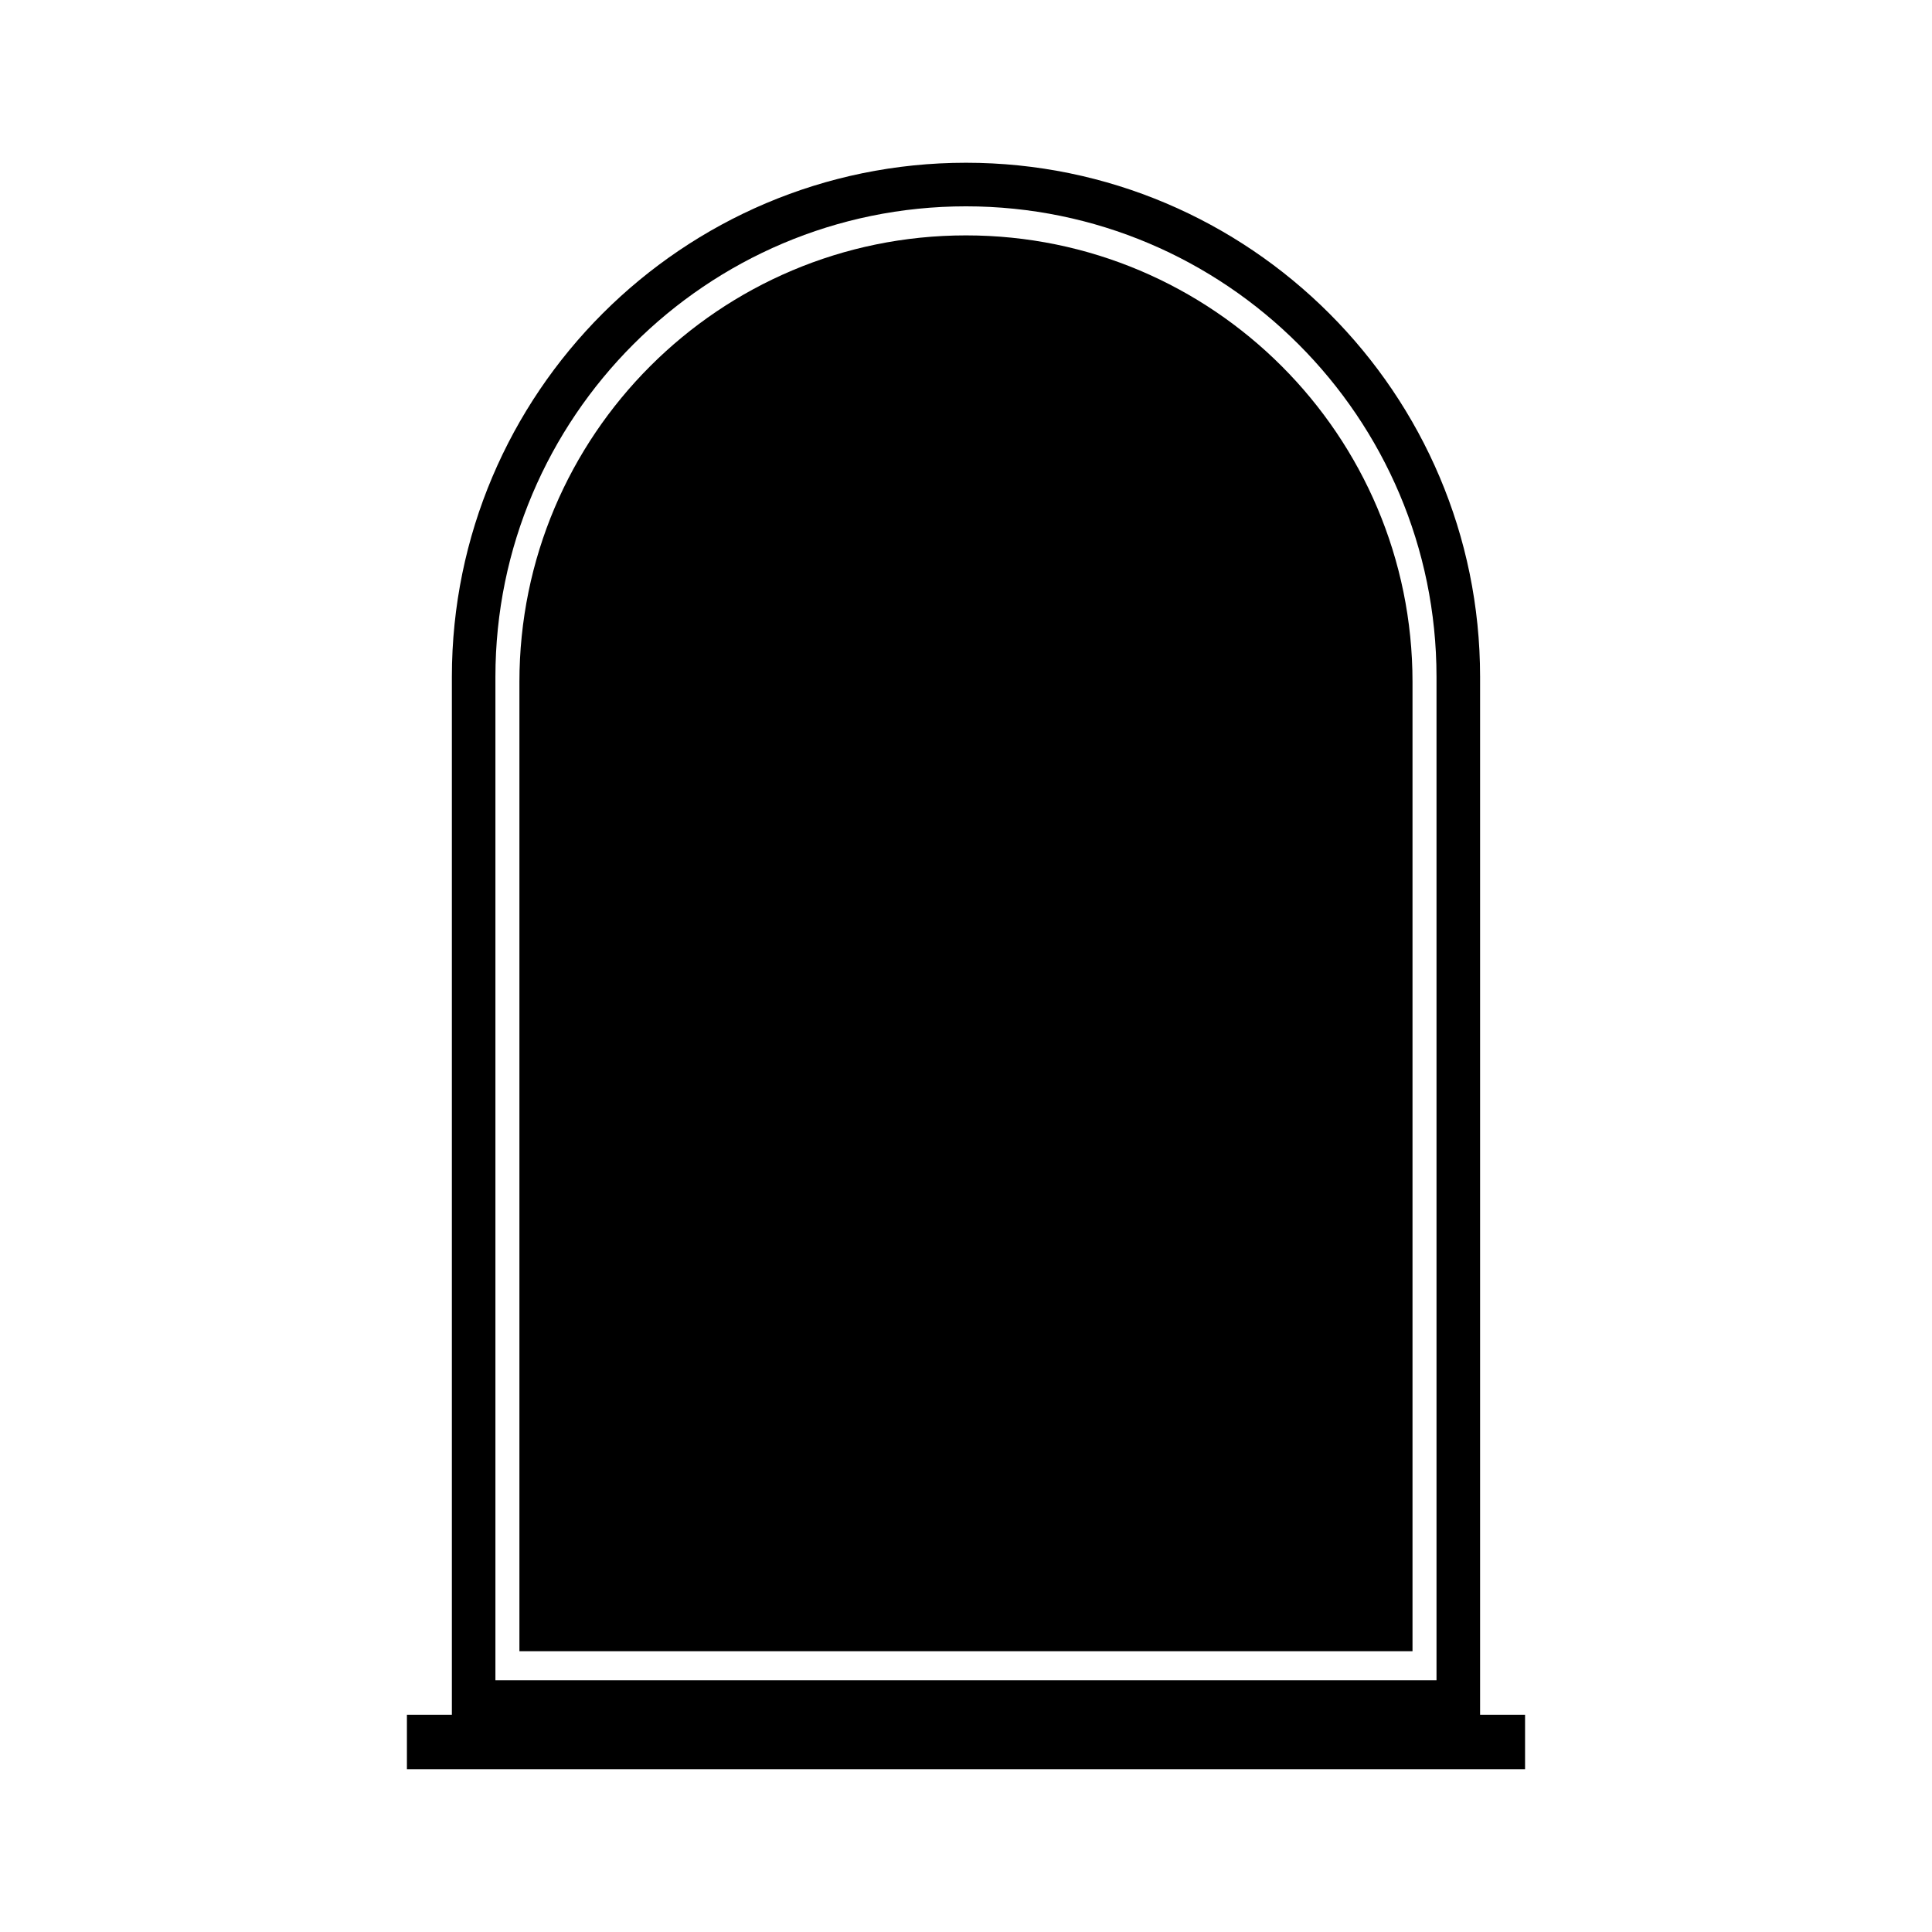
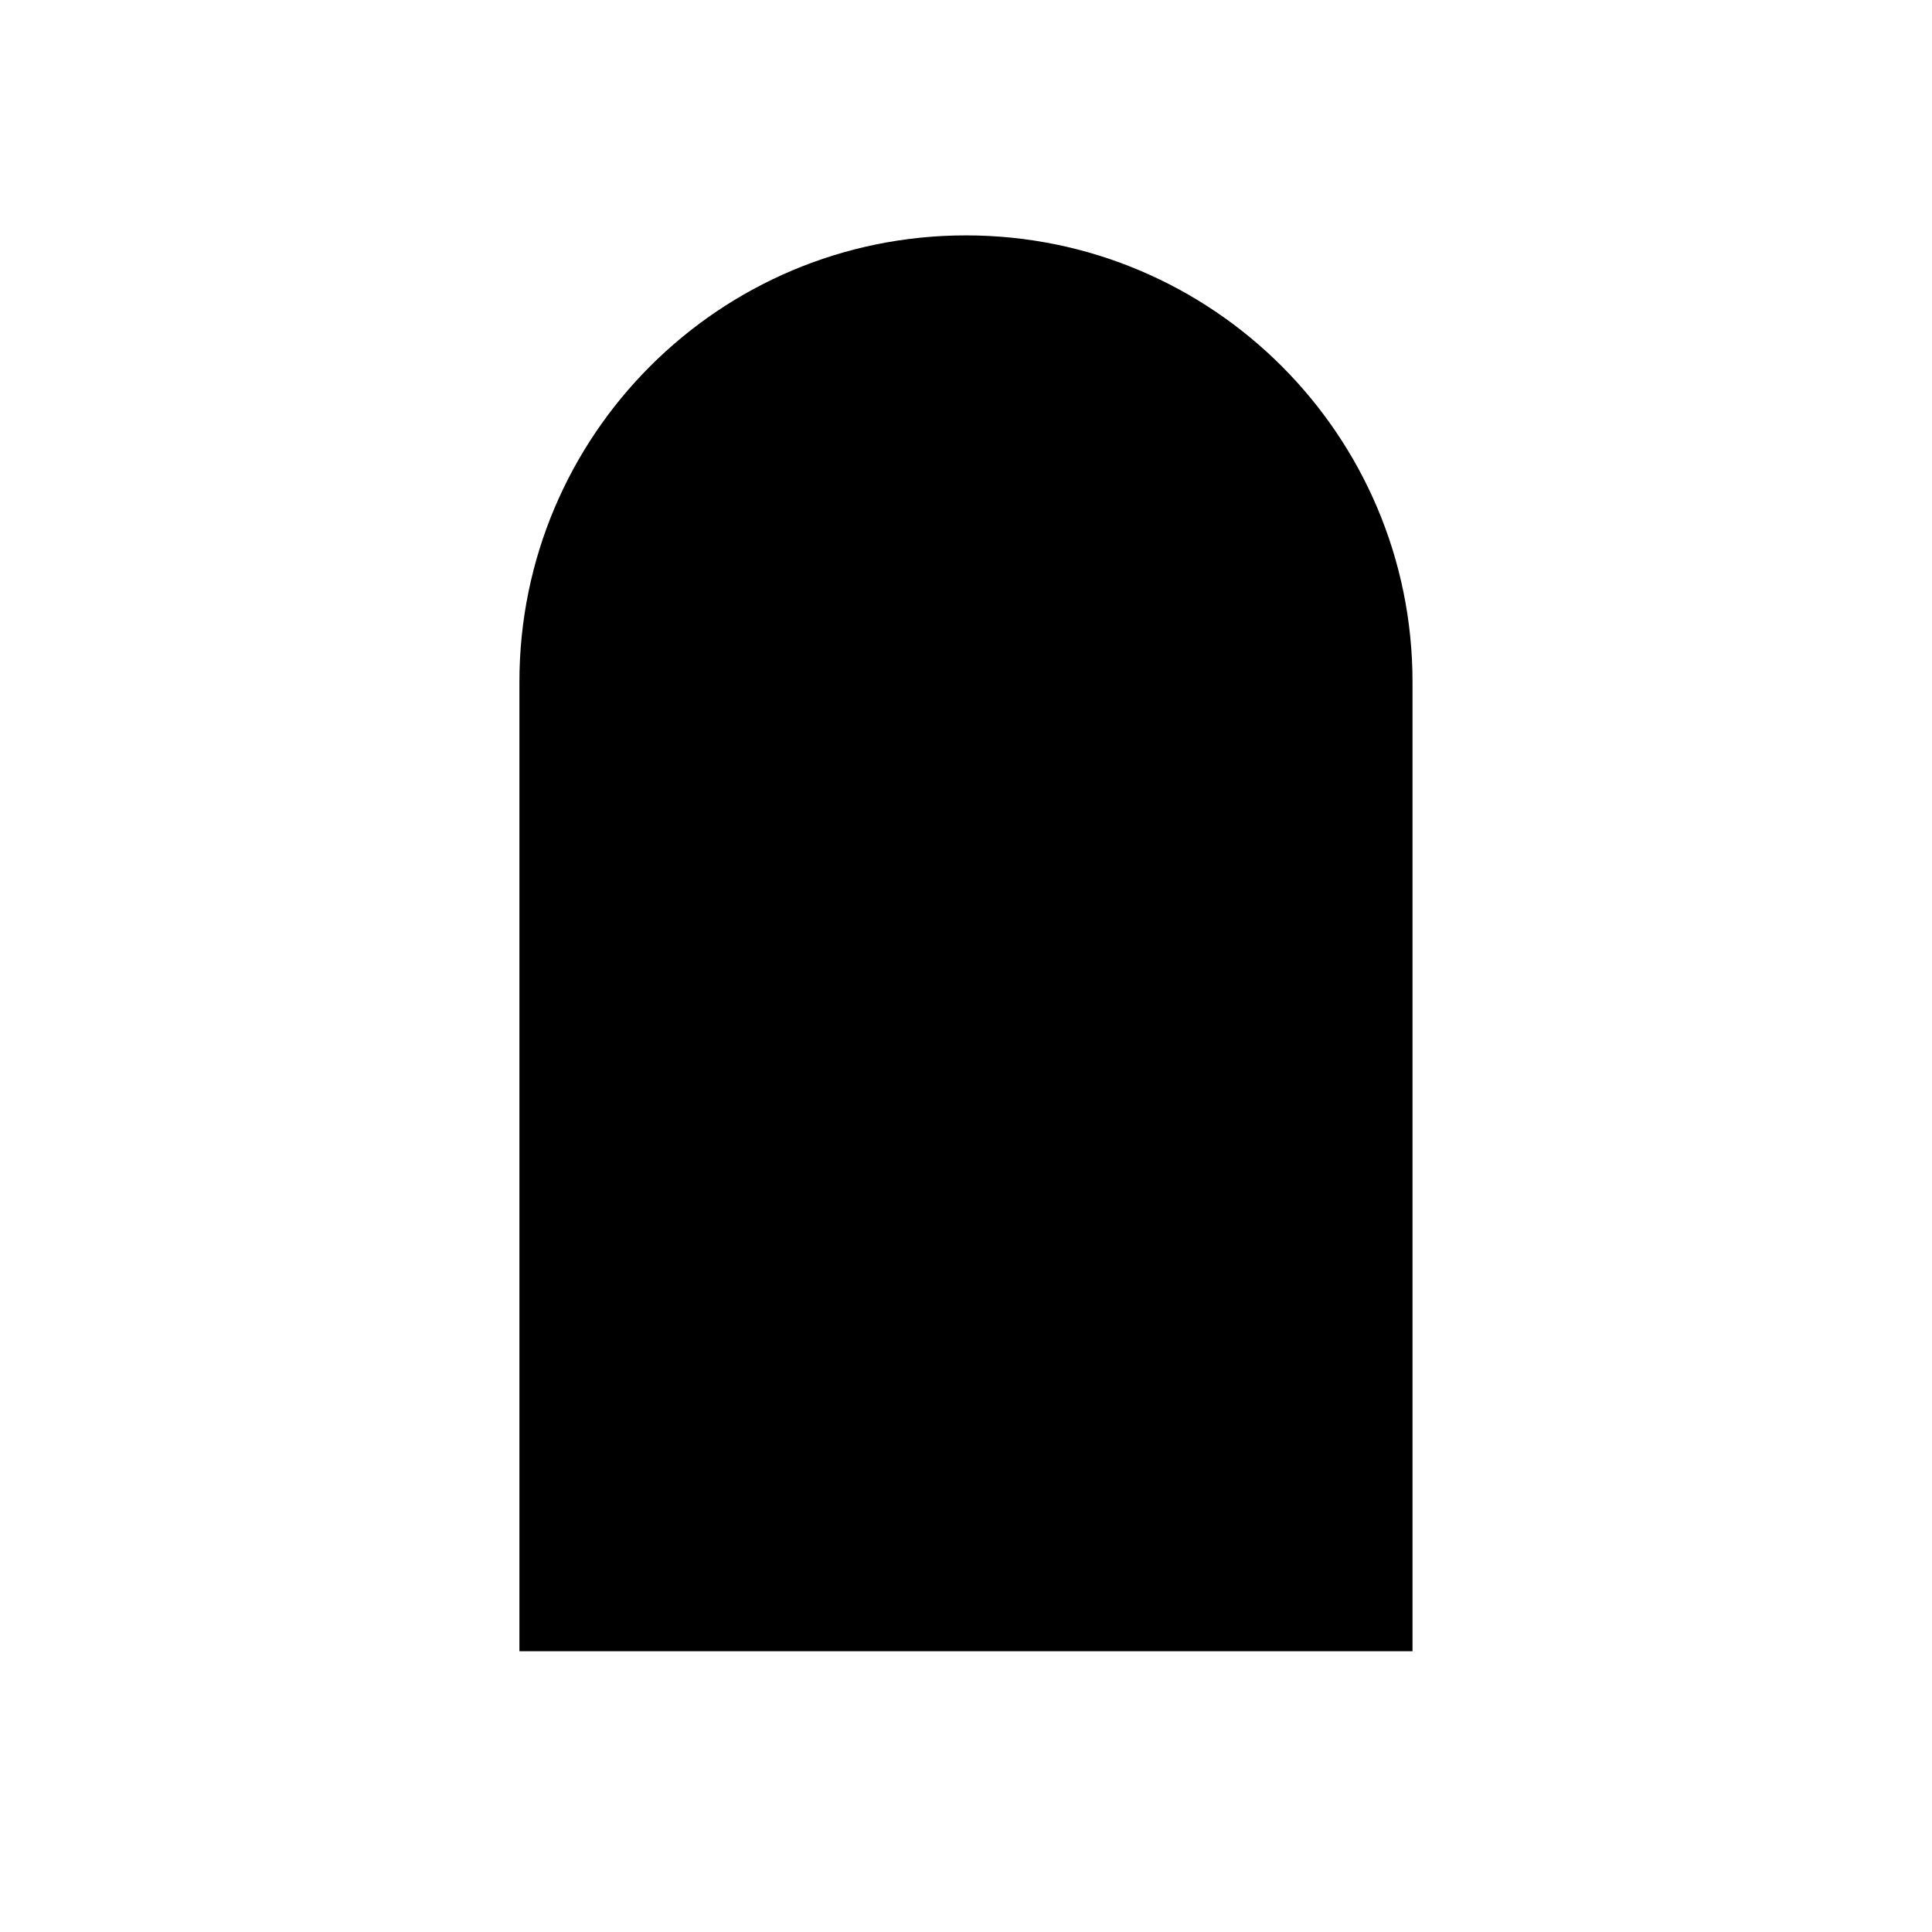
<svg xmlns="http://www.w3.org/2000/svg" fill="#000000" width="800px" height="800px" version="1.1" viewBox="144 144 512 512">
  <g>
    <path d="m518.33 581.59v-256.87c0-65.359-52.984-118.34-118.34-118.34-65.359 0-118.34 52.98-118.34 118.34v256.87z" />
-     <path d="m536.24 598.43v-275.05c0-75.125-61.117-136.25-136.24-136.25-75.129 0-136.25 61.125-136.25 136.25v275.04h-11.914v14.43h296.32v-14.43zm-260.95-275.05c0-68.762 55.941-124.7 124.7-124.7s124.7 55.941 124.7 124.7v265.91h-249.4z" />
  </g>
</svg>